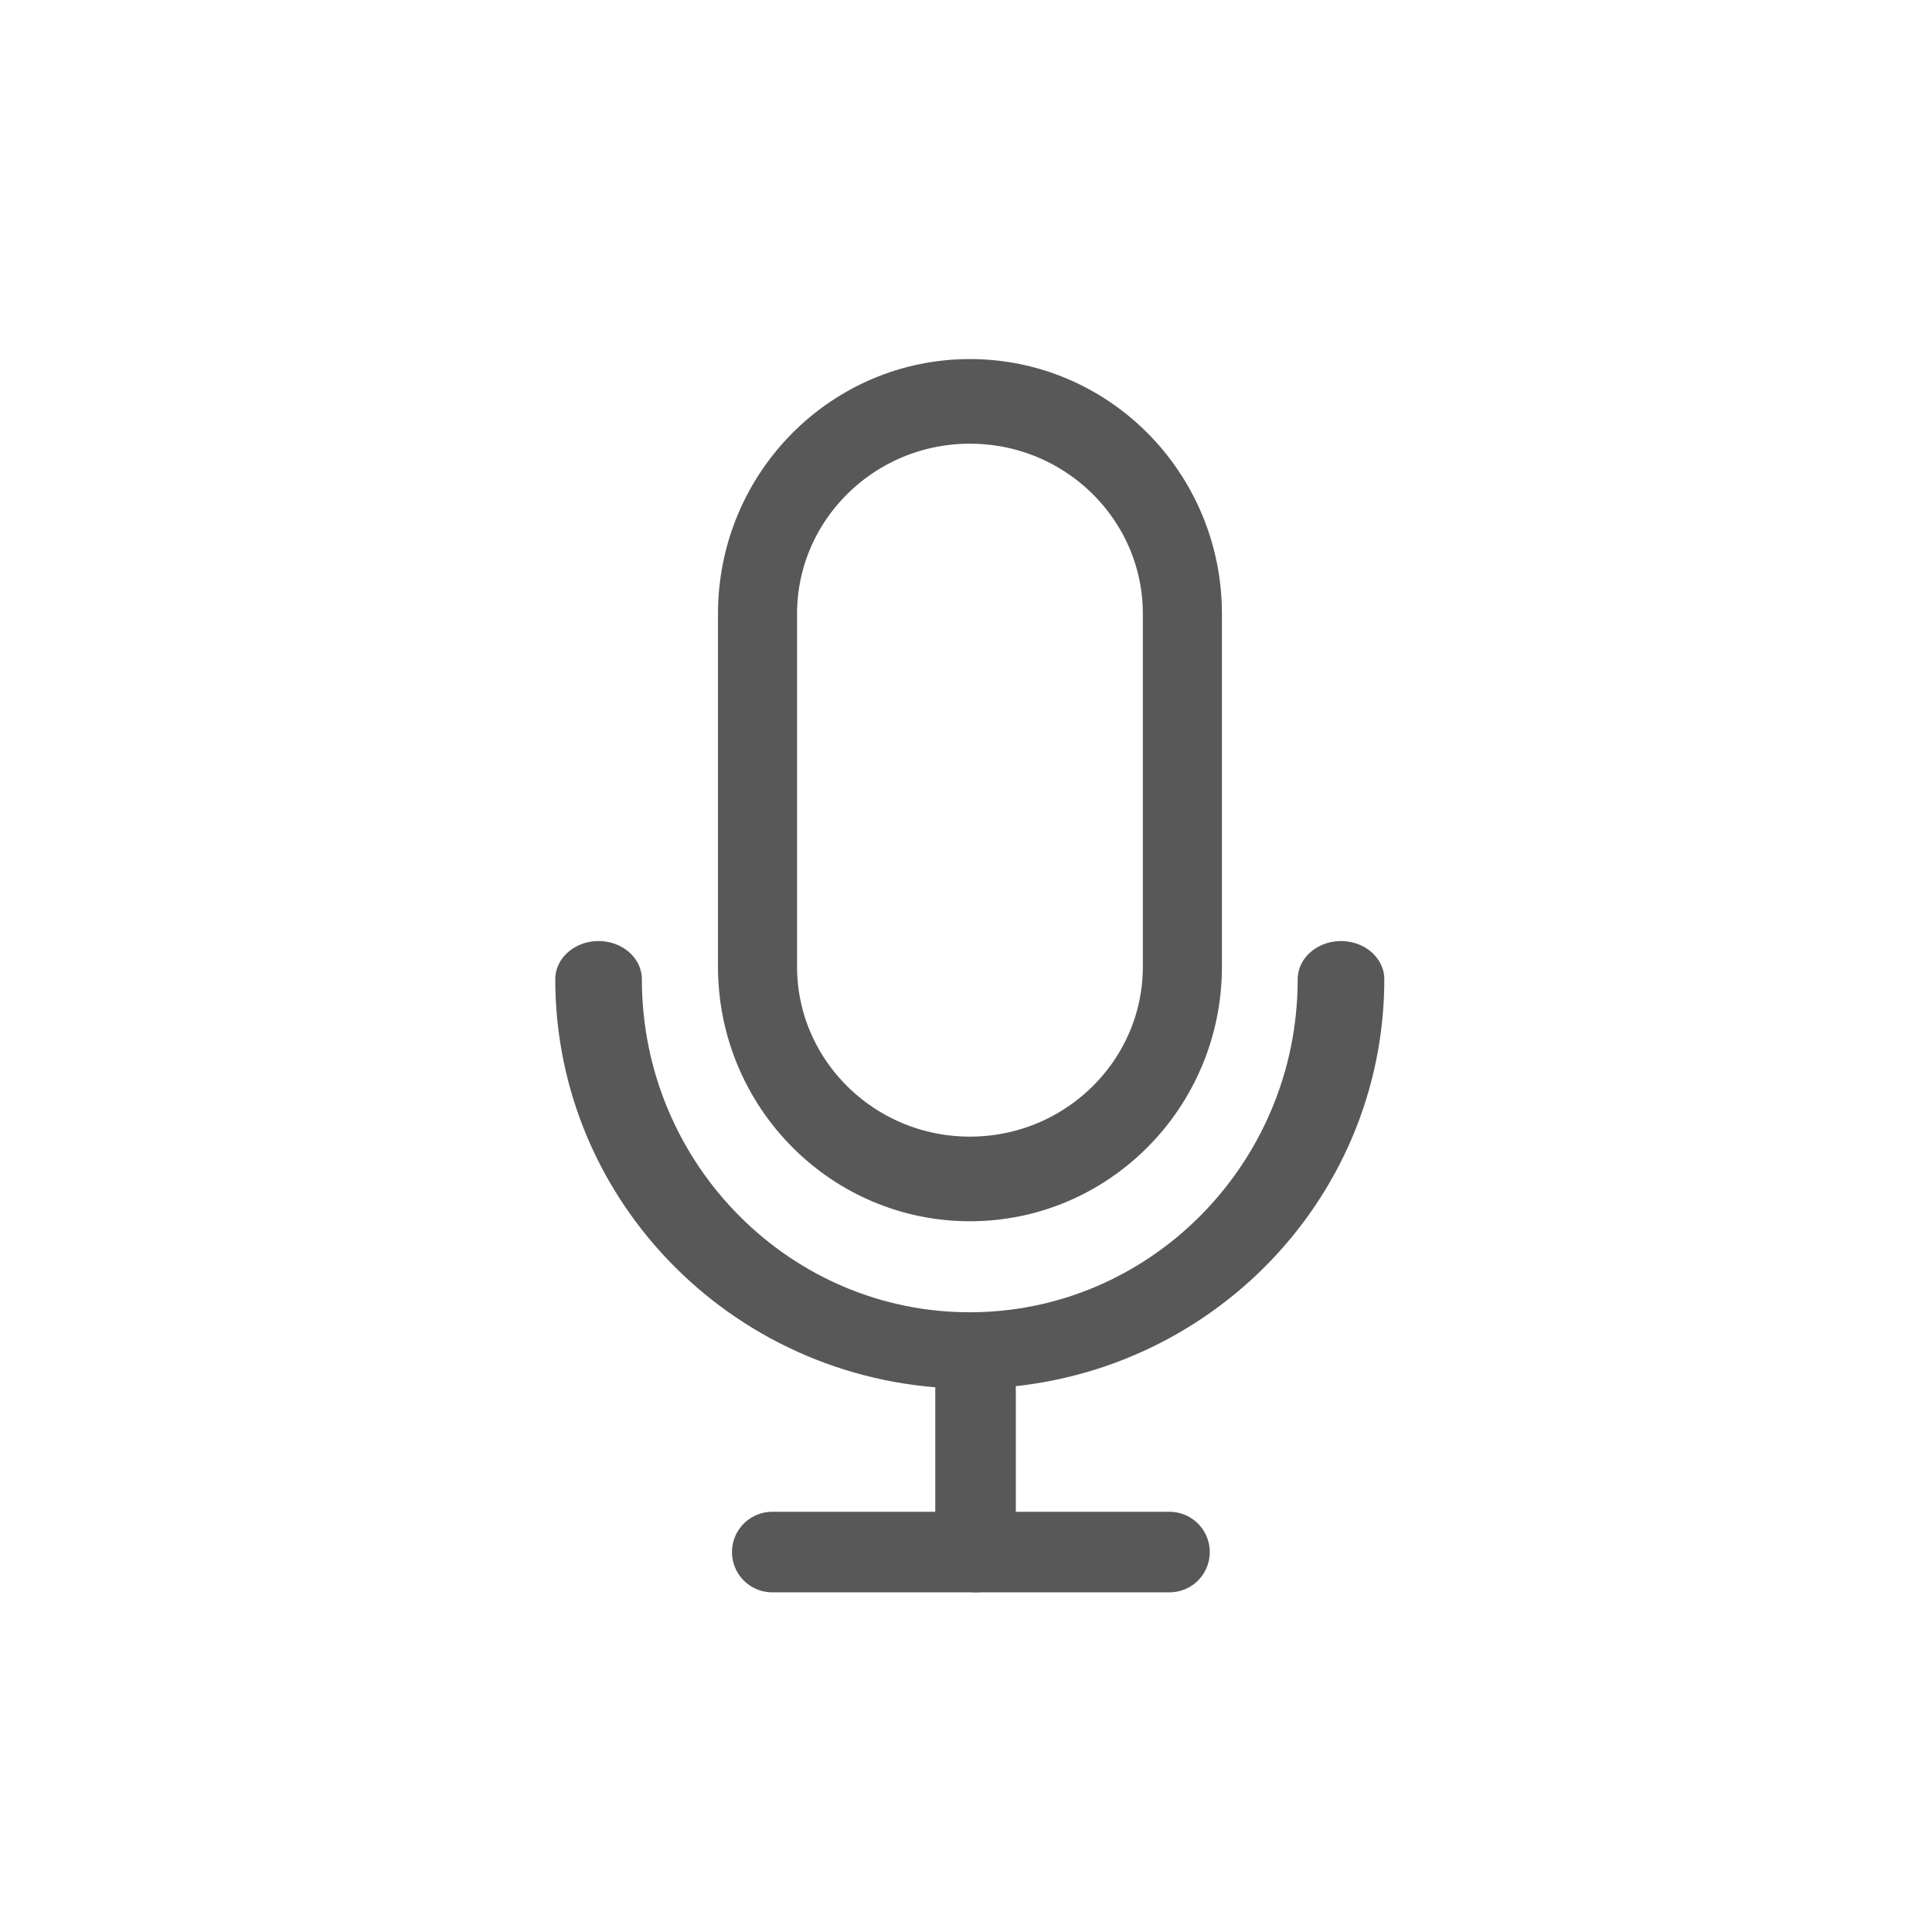
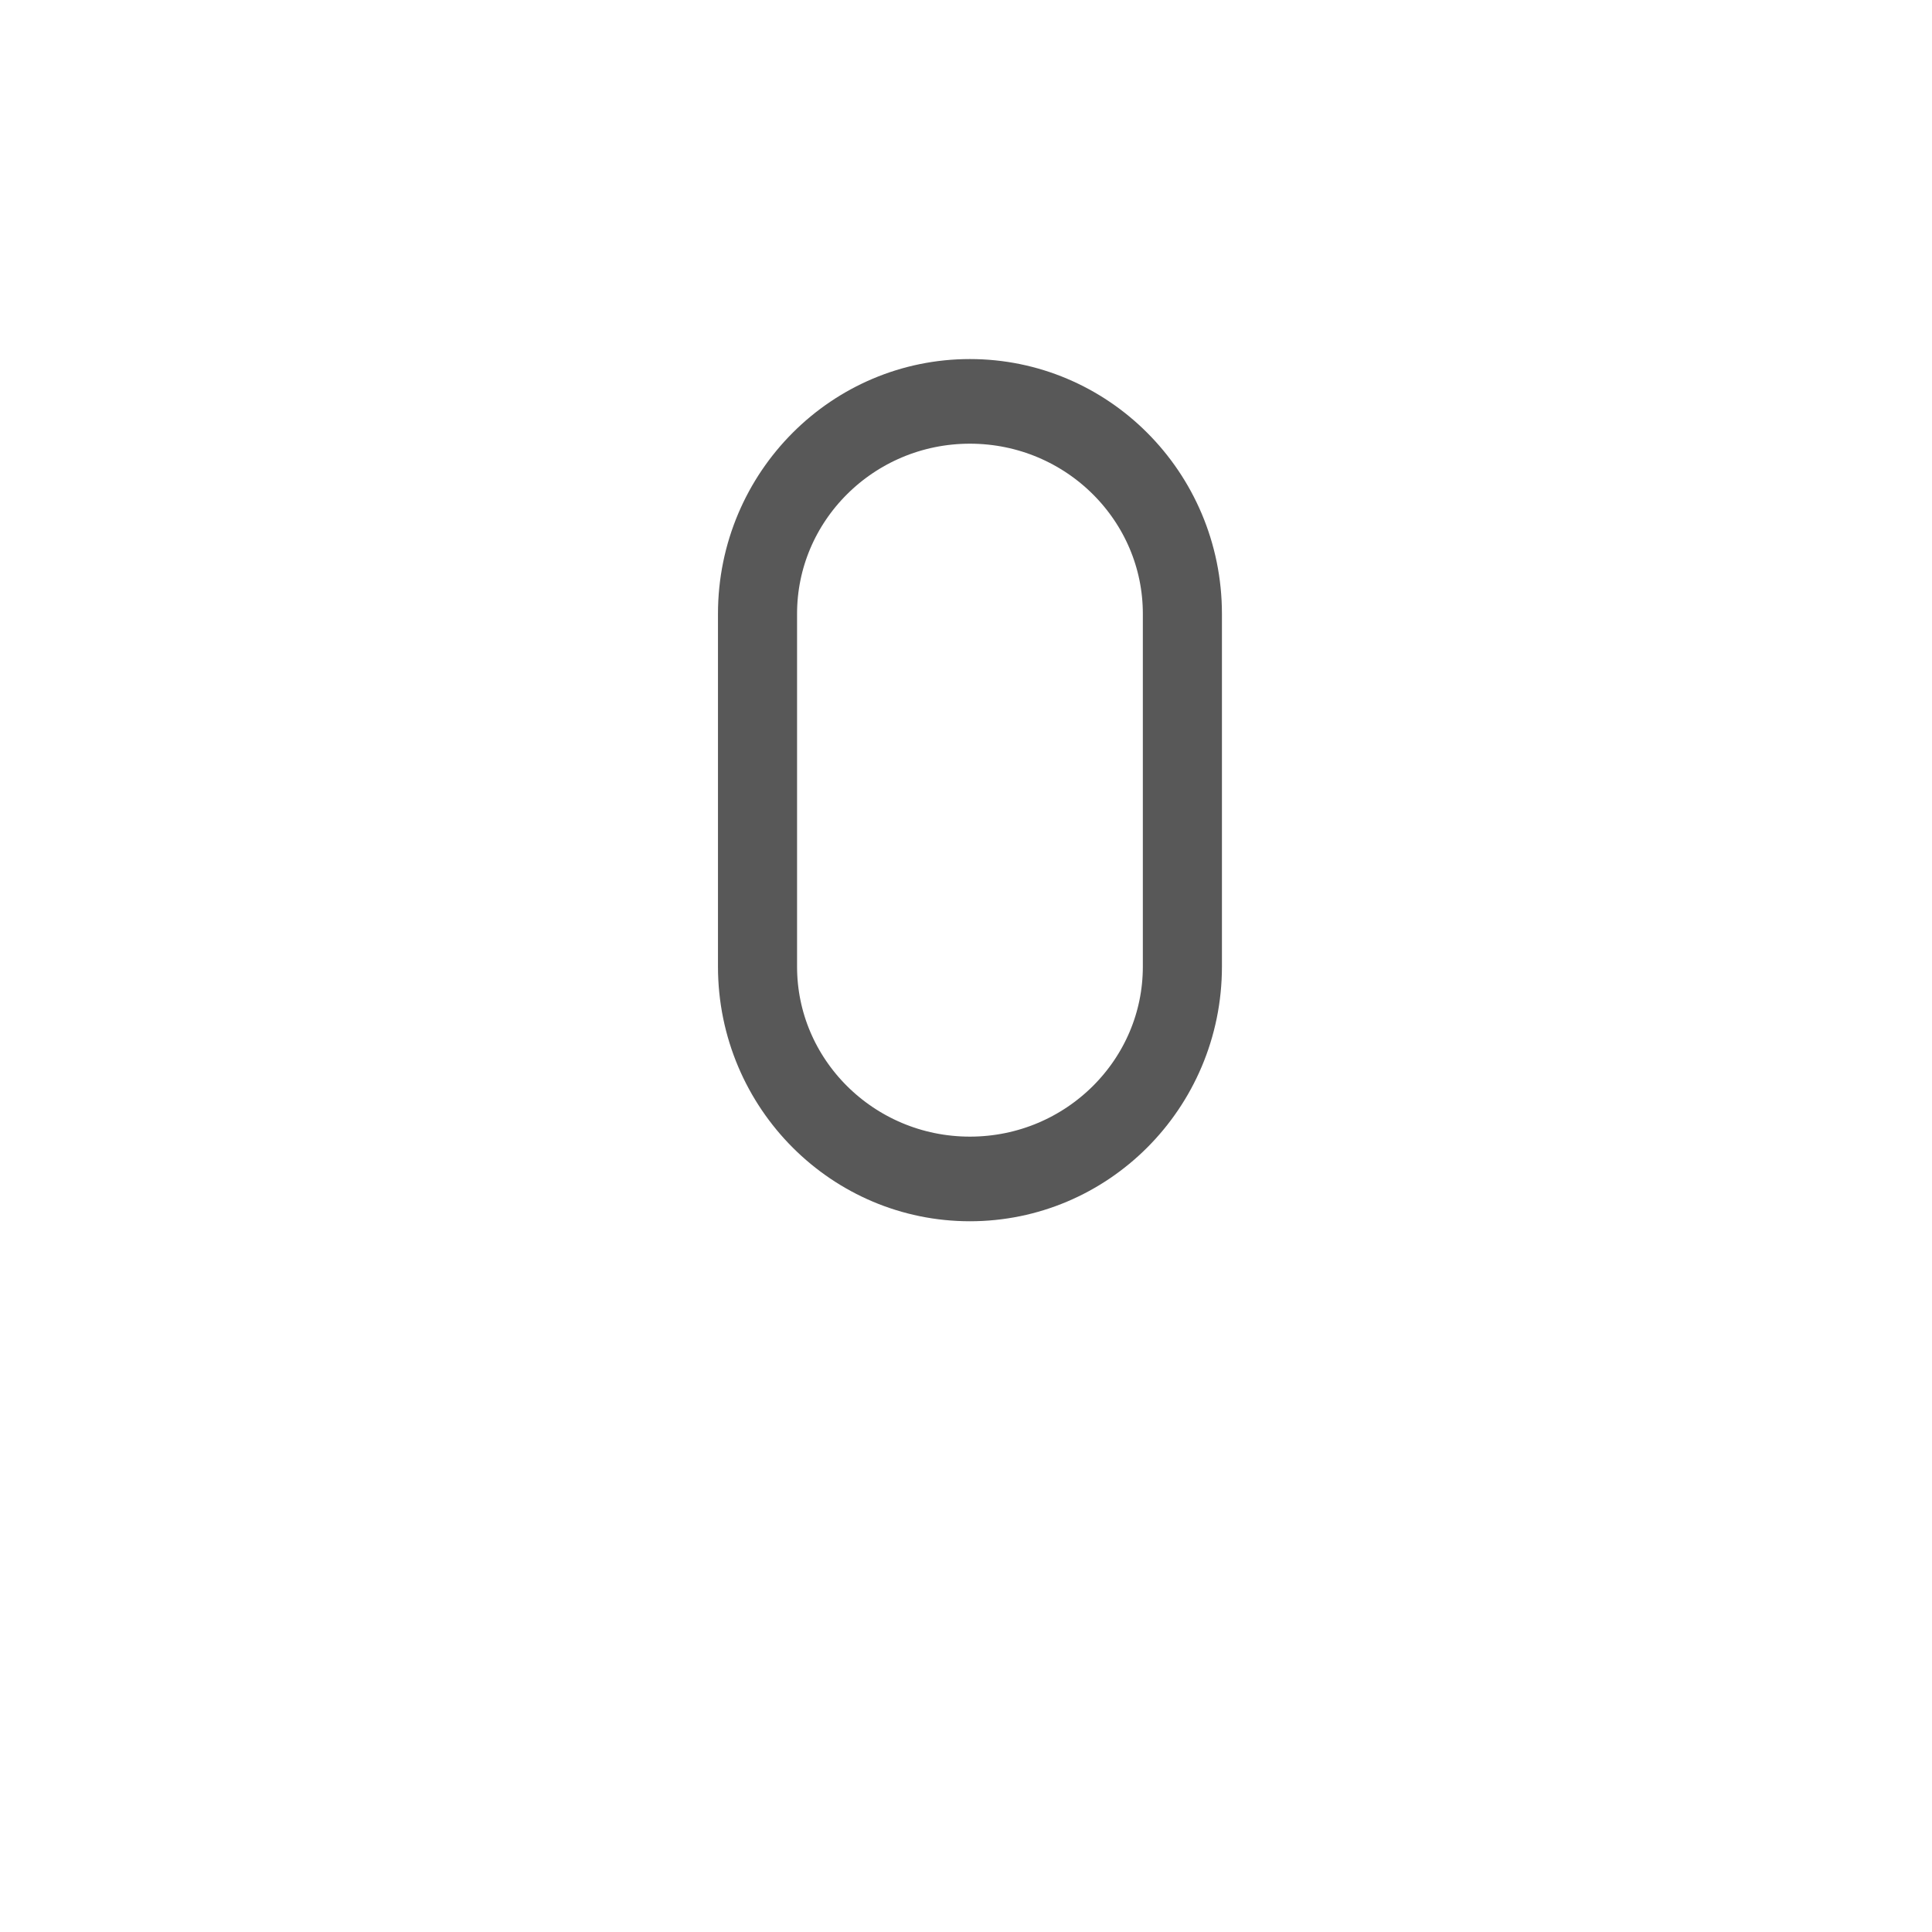
<svg xmlns="http://www.w3.org/2000/svg" width="100%" height="100%" viewBox="0 0 18 18" version="1.1" xml:space="preserve" style="fill-rule:evenodd;clip-rule:evenodd;stroke-linecap:round;stroke-linejoin:round;stroke-miterlimit:1.5;">
  <g id="content" transform="matrix(1.128,0,0,1.128,-1.111,-0.41)">
    <g id="SP_Fill_Lg_N.png">
        </g>
    <g transform="matrix(0.887,0,0,0.887,0.985,0.363)">
-       <path d="M7.191,14.453L10.89,14.453" style="fill:none;stroke:rgb(88,88,88);stroke-width:0.75px;" />
-     </g>
+       </g>
    <g transform="matrix(0.887,0,0,0.887,0.985,0.363)">
-       <path d="M9.084,12.655L9.084,14.453" style="fill:none;stroke:rgb(88,88,88);stroke-width:0.75px;" />
-     </g>
+       </g>
    <g transform="matrix(1.522,0,0,1.343,-4.611,-2.346)">
-       <path d="M6.925,8.04C6.925,9.3 7.828,10.323 8.939,10.323C10.051,10.323 10.954,9.3 10.954,8.04" style="fill:none;stroke:rgb(88,88,88);stroke-width:0.47px;" />
-     </g>
+       </g>
    <g transform="matrix(0.871,0,0,0.932,1.21,0.48)">
      <path d="M10.954,5.315C10.954,4.275 10.051,3.432 8.939,3.432C7.828,3.432 6.925,4.275 6.925,5.315L6.925,8.441C6.925,9.48 7.828,10.323 8.939,10.323C10.051,10.323 10.954,9.48 10.954,8.441L10.954,5.315Z" style="fill:none;stroke:rgb(88,88,88);stroke-width:0.75px;" />
    </g>
  </g>
</svg>